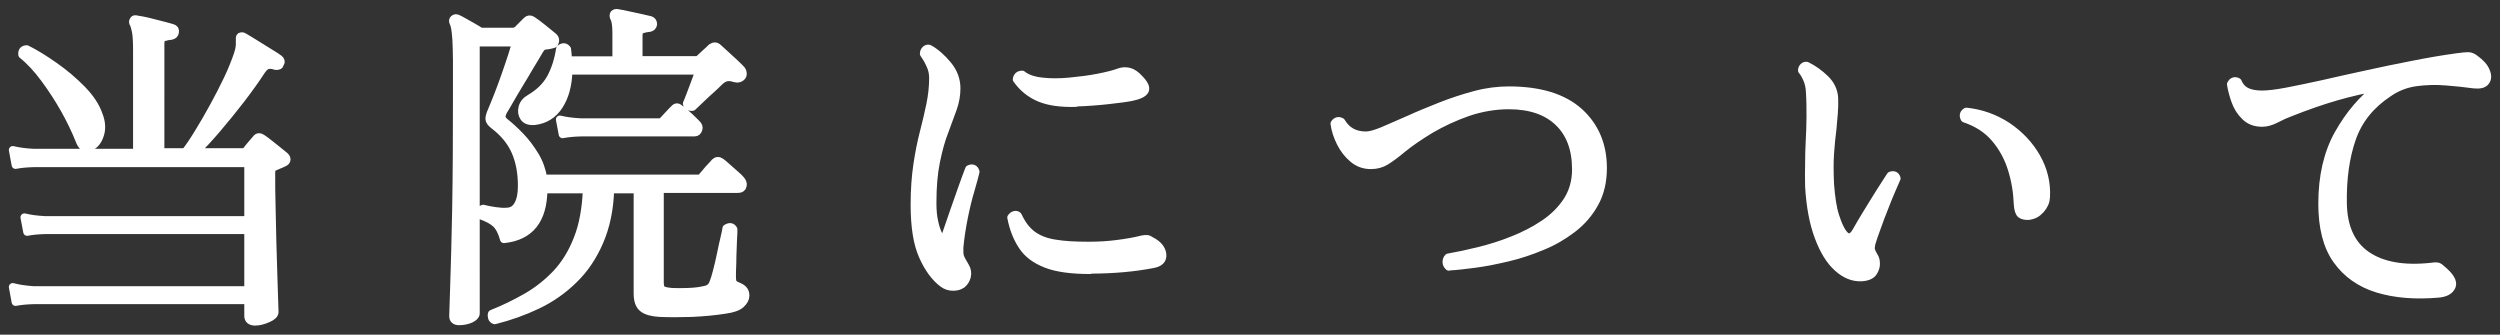
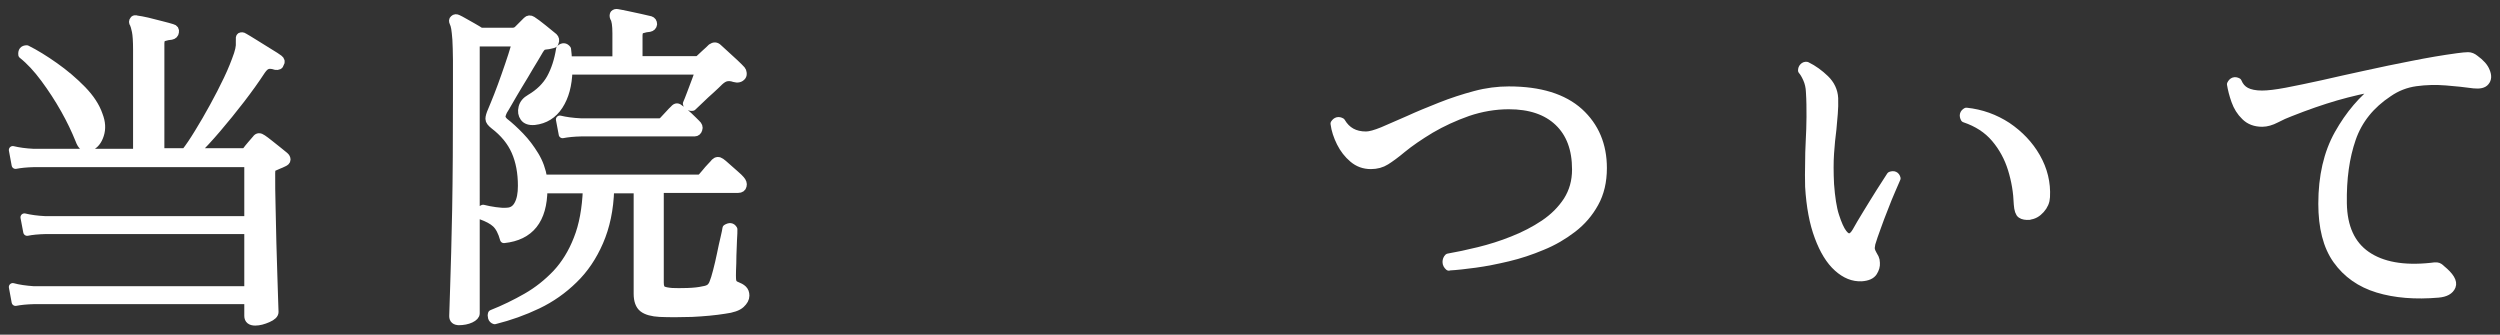
<svg xmlns="http://www.w3.org/2000/svg" id="_レイヤー_2" viewBox="0 0 127 17">
  <rect x="0" y="0" width="127" height="17" fill="#333333" stroke="none" />
  <defs>
    <style>.cls-1{fill:none;}.cls-2{fill:#fff;stroke:#fff;stroke-linecap:round;stroke-linejoin:round;stroke-width:.4px;}</style>
  </defs>
  <g id="header">
    <g>
-       <rect class="cls-1" width="127" height="17" />
      <g>
        <path class="cls-2" d="M12.97,16.34c-.24,0-.36-.1-.36-.29v-.8H1.73c-.38,.01-.69,.04-.94,.09l-.14-.76c.29,.08,.64,.13,1.06,.16H12.61v-3.05H2.32c-.39,.01-.7,.04-.94,.09l-.14-.74c.29,.07,.64,.12,1.06,.14H12.61v-2.89H1.73c-.38,.01-.69,.04-.94,.09l-.14-.76c.29,.07,.64,.12,1.06,.14H6.96V2.54c0-.44-.02-.76-.06-.95-.04-.2-.08-.32-.11-.38-.05-.07-.05-.13,0-.19,.02-.05,.08-.06,.17-.03,.12,.01,.29,.05,.53,.1,.24,.06,.47,.12,.71,.18,.24,.06,.42,.11,.55,.15,.12,.03,.16,.1,.14,.21-.01,.1-.08,.17-.19,.19-.12,.01-.24,.03-.36,.07-.13,.03-.19,.14-.19,.31V7.73h1.26c.2-.25,.42-.58,.67-.99,.25-.4,.5-.84,.76-1.31,.26-.47,.5-.94,.72-1.4s.39-.89,.52-1.27c.06-.18,.09-.33,.1-.45,0-.12,0-.2,0-.26-.01-.1,0-.17,.03-.19,.06-.03,.12-.03,.19,.02,.1,.06,.28,.16,.53,.32,.25,.16,.5,.31,.74,.46,.25,.15,.42,.26,.51,.33,.09,.07,.11,.15,.05,.24-.02,.1-.1,.14-.23,.12-.18-.06-.33-.07-.42-.03-.1,.03-.19,.12-.29,.26-.3,.46-.65,.95-1.05,1.47-.4,.52-.8,1.01-1.2,1.48-.4,.47-.77,.87-1.11,1.2h2.39c.08,0,.14-.02,.19-.07,.07-.09,.15-.2,.25-.31,.1-.12,.18-.21,.25-.29,.08-.12,.19-.12,.33-.02,.09,.06,.21,.15,.36,.27,.15,.12,.3,.24,.44,.35,.14,.12,.25,.2,.32,.26,.07,.06,.1,.12,.1,.19,0,.07-.06,.12-.15,.16-.09,.05-.18,.08-.25,.11-.08,.03-.16,.07-.25,.11-.05,.01-.08,.04-.1,.08-.02,.04-.03,.12-.03,.23,0,.53,0,1.1,.02,1.71,.01,.61,.03,1.21,.04,1.82,.02,.61,.03,1.16,.05,1.67,.02,.51,.03,.93,.04,1.26,.01,.33,.02,.53,.02,.59,0,.12-.11,.23-.34,.33s-.44,.16-.65,.16ZM4.57,7.45c-.13,.05-.23,.05-.32,0-.09-.05-.16-.17-.23-.36-.19-.47-.43-.98-.74-1.53-.31-.55-.65-1.07-1.02-1.57-.37-.5-.74-.9-1.13-1.21-.02-.18,.05-.28,.23-.28,.44,.22,.91,.51,1.42,.87,.51,.36,.97,.75,1.39,1.18,.42,.43,.7,.86,.85,1.3,.14,.36,.16,.69,.06,1-.1,.31-.26,.51-.49,.61Z" />
        <path class="cls-2" d="M23.33,16.32c-.21,0-.31-.09-.31-.26,0-.1,.02-.62,.05-1.56,.03-.94,.07-2.23,.1-3.87,.03-1.65,.04-3.58,.04-5.79,0-.73,0-1.32,0-1.77,0-.46-.02-.81-.03-1.07-.02-.25-.04-.44-.06-.56-.02-.12-.05-.22-.09-.3-.03-.07-.03-.13,.02-.17,.06-.06,.13-.06,.21-.02,.07,.03,.18,.09,.32,.17,.14,.08,.3,.17,.46,.26,.16,.09,.29,.17,.38,.23h1.61c.1,0,.19-.03,.26-.09l.47-.47c.08-.08,.17-.09,.28-.02,.13,.08,.31,.22,.55,.41,.24,.19,.42,.34,.54,.44,.08,.08,.1,.17,.05,.28-.01,.05-.04,.08-.1,.09-.05,.01-.12,.03-.22,.05-.14,.01-.24,.03-.29,.06-.06,.03-.14,.14-.24,.32-.1,.17-.24,.41-.42,.7-.17,.29-.35,.6-.55,.92-.19,.32-.36,.6-.5,.85-.14,.25-.24,.41-.29,.49-.07,.15-.1,.26-.09,.32,.01,.06,.06,.14,.14,.22,.27,.21,.54,.46,.81,.74,.28,.29,.52,.61,.74,.97,.22,.36,.36,.75,.43,1.18h7.86c.08,0,.14-.02,.19-.07,.03-.03,.1-.11,.19-.22,.09-.11,.18-.22,.28-.32s.16-.17,.19-.21c.09-.09,.2-.1,.31-.02,.07,.05,.17,.13,.31,.26,.14,.13,.28,.25,.42,.37,.14,.12,.23,.21,.28,.27,.09,.1,.13,.21,.1,.31-.02,.1-.1,.16-.23,.16h-3.98v4.76c0,.2,.05,.32,.14,.37,.09,.05,.25,.08,.47,.1,.21,.01,.47,.01,.8,0,.32-.01,.59-.04,.8-.09,.14-.02,.25-.06,.32-.11,.07-.05,.14-.14,.18-.25,.06-.14,.12-.34,.19-.61,.07-.27,.14-.56,.2-.86,.06-.3,.12-.57,.18-.82,.06-.25,.09-.41,.1-.49,.16-.1,.28-.09,.36,.05,0,.1,0,.28-.02,.53-.01,.25-.02,.51-.03,.8,0,.28-.01,.54-.02,.76s0,.36,0,.41c0,.18,.07,.3,.21,.35,.15,.06,.27,.12,.35,.2,.08,.08,.12,.18,.12,.32,0,.15-.08,.29-.23,.43s-.43,.24-.83,.29c-.5,.08-1.05,.13-1.66,.16-.61,.02-1.15,.02-1.63,0-.39-.02-.68-.1-.86-.24-.18-.14-.27-.39-.27-.74v-5.3h-1.39c-.03,1.02-.22,1.9-.55,2.66-.33,.76-.76,1.4-1.3,1.92-.54,.53-1.15,.96-1.84,1.29-.69,.33-1.42,.59-2.18,.78-.07-.02-.12-.07-.14-.14-.02-.07-.02-.13,0-.19,.61-.24,1.2-.53,1.76-.85s1.06-.72,1.51-1.19c.44-.47,.81-1.06,1.08-1.76,.28-.7,.43-1.54,.47-2.52h-2.2c-.01,1.55-.68,2.39-2.01,2.53-.1-.37-.24-.63-.41-.79-.17-.16-.42-.29-.75-.41-.03-.07-.04-.14-.02-.21,.02-.07,.06-.12,.12-.14,.2,.05,.4,.09,.62,.12s.42,.05,.61,.03c.24-.01,.43-.13,.55-.36,.13-.23,.19-.55,.19-.95,0-.67-.11-1.25-.33-1.75-.22-.5-.58-.94-1.09-1.33-.15-.12-.23-.22-.23-.32s.04-.24,.12-.42c.08-.18,.18-.44,.31-.76,.13-.32,.25-.67,.38-1.03s.24-.7,.34-1c.1-.31,.16-.53,.2-.67h-2.04V15.92c0,.1-.09,.2-.26,.28-.17,.08-.38,.12-.61,.12Zm3.81-10.17c-.24,.02-.42-.04-.52-.18-.1-.14-.13-.31-.08-.51,.05-.2,.18-.35,.39-.47,.46-.27,.81-.61,1.04-1.02,.23-.42,.39-.91,.48-1.49,.14-.12,.26-.11,.36,.02,.01,.09,.02,.18,.03,.28,0,.09,.01,.18,.03,.28h2.44V1.7c0-.42-.04-.68-.12-.8-.03-.07-.03-.13,0-.19,.05-.05,.1-.06,.17-.05,.13,.02,.3,.06,.51,.1,.21,.05,.43,.09,.65,.14,.22,.05,.39,.09,.52,.12,.09,.03,.14,.1,.14,.21-.01,.1-.08,.17-.19,.19-.12,.01-.24,.03-.36,.07-.13,.03-.19,.14-.19,.31v1.25h2.93c.07,0,.13-.02,.17-.07,.06-.06,.16-.15,.29-.27,.14-.12,.24-.22,.31-.29,.13-.09,.24-.09,.35,.02,.08,.07,.2,.18,.35,.32,.16,.14,.31,.29,.48,.44,.16,.15,.28,.27,.36,.36,.02,.02,.04,.07,.05,.14,.01,.07,0,.13-.03,.17-.09,.12-.23,.15-.4,.1-.14-.05-.27-.06-.38-.04-.12,.02-.24,.09-.38,.22-.09,.09-.23,.23-.42,.4-.19,.17-.38,.34-.55,.51-.18,.17-.31,.29-.39,.37-.07,.01-.13,0-.19-.03-.06-.03-.09-.08-.1-.14,.05-.1,.11-.27,.2-.5,.09-.23,.17-.46,.26-.69,.09-.23,.14-.39,.16-.48h-6.63c-.02,.73-.18,1.32-.48,1.78-.3,.46-.72,.72-1.25,.78Zm1.44,.66l-.14-.74c.29,.07,.64,.12,1.06,.14h4c.07,0,.13-.03,.19-.09,.07-.07,.16-.17,.28-.3,.12-.13,.2-.22,.26-.27,.06-.07,.11-.1,.16-.1s.1,.03,.17,.09c.12,.08,.25,.2,.42,.35s.29,.29,.4,.39c.1,.09,.14,.19,.1,.29-.03,.1-.1,.16-.19,.16h-5.77c-.38,.01-.69,.04-.94,.09Z" />
-         <path class="cls-2" d="M48.85,14.45c-.1,.08-.25,.12-.44,.12s-.36-.06-.51-.17c-.4-.3-.74-.76-1.02-1.39-.28-.62-.42-1.49-.42-2.61,0-.76,.05-1.44,.14-2.04,.09-.6,.2-1.15,.33-1.65,.13-.5,.24-.97,.33-1.41,.09-.44,.14-.89,.14-1.34,0-.24-.05-.47-.16-.69-.1-.22-.21-.4-.31-.54,0-.08,.03-.15,.08-.2,.05-.05,.11-.07,.18-.06,.33,.18,.65,.46,.95,.82s.45,.76,.45,1.2c0,.33-.06,.68-.18,1.02s-.27,.74-.43,1.17c-.17,.43-.31,.94-.43,1.53s-.18,1.29-.18,2.1c0,.38,.03,.71,.1,1,.06,.28,.15,.52,.25,.7,.06,.1,.12,.15,.18,.14,.06-.01,.11-.07,.13-.17,.12-.35,.25-.74,.41-1.19,.16-.45,.31-.88,.45-1.28,.14-.4,.26-.71,.34-.92,.17-.08,.28-.03,.33,.14-.06,.23-.14,.55-.26,.95-.12,.4-.23,.85-.33,1.35-.1,.5-.18,1-.23,1.52-.01,.22,0,.38,.03,.48,.03,.1,.12,.27,.26,.5,.1,.16,.13,.33,.09,.51-.05,.18-.13,.31-.26,.41Zm6.53-.73c-.95,0-1.69-.1-2.23-.31-.54-.21-.95-.51-1.21-.91-.27-.4-.46-.88-.57-1.45,.05-.07,.1-.11,.17-.13,.07-.02,.13,0,.17,.04,.2,.43,.44,.75,.74,.97,.3,.22,.68,.37,1.14,.44,.46,.08,1.03,.11,1.71,.11,.52,0,1.01-.03,1.46-.09,.46-.06,.88-.13,1.27-.23,.12-.02,.2-.03,.25-.02,.05,.01,.11,.03,.16,.07,.01,.01,.02,.02,.03,.02,.36,.18,.55,.42,.58,.69,.03,.28-.14,.44-.49,.5-.92,.18-1.99,.28-3.2,.28Zm-.73-8.49c-.75,.02-1.36-.06-1.84-.26-.47-.2-.86-.51-1.16-.94,.02-.16,.12-.24,.28-.24,.22,.18,.55,.3,.99,.35,.44,.05,.91,.05,1.43,0,.51-.05,1-.11,1.45-.2,.46-.09,.81-.18,1.05-.27,.16-.06,.33-.07,.5-.03,.17,.04,.35,.16,.52,.35,.27,.27,.36,.47,.29,.61s-.3,.25-.68,.33c-.25,.05-.64,.1-1.17,.16-.53,.06-1.08,.1-1.65,.12Z" />
        <path class="cls-2" d="M73.6,13.55c-.08-.07-.12-.15-.12-.24s.03-.17,.09-.23c.46-.08,.98-.19,1.55-.33,.57-.14,1.15-.32,1.72-.55,.58-.23,1.11-.5,1.6-.83,.49-.33,.88-.72,1.18-1.18,.29-.46,.44-.98,.44-1.58,0-1.04-.3-1.84-.9-2.41-.6-.57-1.44-.85-2.51-.85-.7,0-1.4,.12-2.08,.35-.68,.24-1.31,.53-1.89,.87-.58,.35-1.06,.68-1.45,1-.32,.27-.6,.47-.82,.61s-.48,.21-.77,.21c-.35,0-.65-.11-.91-.33-.26-.22-.47-.49-.63-.81-.16-.32-.27-.65-.31-.97,.09-.14,.21-.17,.35-.09,.27,.46,.68,.69,1.25,.69,.2,0,.48-.08,.85-.23,.37-.16,.81-.35,1.31-.57,.5-.23,1.04-.45,1.62-.68,.58-.23,1.16-.42,1.76-.58,.59-.16,1.17-.23,1.72-.23,1.58,0,2.77,.37,3.58,1.1,.8,.73,1.2,1.68,1.2,2.85,0,.68-.14,1.28-.42,1.78-.28,.51-.65,.94-1.12,1.3-.47,.36-.98,.66-1.55,.89-.57,.24-1.14,.43-1.73,.57-.59,.14-1.14,.25-1.66,.32-.52,.07-.96,.12-1.33,.14Z" />
        <path class="cls-2" d="M94.57,14.09c-.43,.02-.83-.14-1.22-.49-.39-.35-.71-.87-.97-1.57-.26-.69-.42-1.54-.48-2.55-.01-.4-.01-.79,0-1.17,0-.38,.01-.75,.03-1.12,.02-.42,.04-.83,.04-1.25,0-.42,0-.84-.03-1.28-.01-.24-.06-.46-.15-.66-.09-.2-.17-.33-.25-.42,0-.07,.02-.13,.07-.18,.05-.05,.1-.07,.17-.06,.35,.17,.66,.4,.94,.67,.28,.27,.44,.6,.46,.98,.01,.27,0,.53-.02,.78-.02,.25-.05,.52-.07,.8-.05,.37-.09,.78-.12,1.22-.03,.44-.03,.97,0,1.57,.05,.67,.13,1.21,.26,1.61,.13,.4,.26,.7,.4,.88,.23,.3,.45,.27,.66-.09,.13-.23,.3-.53,.53-.9,.23-.37,.45-.74,.68-1.1s.41-.64,.54-.84c.16-.06,.27-.01,.31,.14-.06,.13-.14,.33-.26,.6-.12,.27-.24,.57-.37,.91-.13,.33-.26,.66-.37,.98-.12,.32-.21,.59-.28,.82-.03,.14-.04,.25-.02,.33,.02,.08,.06,.16,.1,.23,.03,.06,.07,.12,.1,.18,.03,.06,.05,.15,.05,.25,.01,.15-.03,.3-.13,.46s-.3,.25-.61,.27Zm8.52-3.12c-.18,.01-.32-.01-.42-.08-.09-.06-.15-.23-.17-.51-.02-.61-.12-1.21-.3-1.79-.18-.58-.46-1.1-.85-1.56-.39-.46-.9-.79-1.55-1.01-.08-.15-.05-.27,.09-.35,.76,.08,1.45,.33,2.08,.74,.62,.42,1.12,.94,1.48,1.57,.36,.63,.53,1.31,.49,2.03-.01,.23-.1,.44-.27,.63-.17,.19-.36,.3-.58,.32Z" />
        <path class="cls-2" d="M123.87,14.92c-1.17,.1-2.19,.02-3.08-.25-.89-.27-1.58-.76-2.08-1.46-.5-.7-.74-1.66-.74-2.86,0-1.39,.27-2.57,.82-3.55,.55-.98,1.23-1.78,2.04-2.39-.72,.13-1.43,.29-2.16,.5-.72,.21-1.5,.48-2.33,.81-.22,.08-.46,.19-.71,.32-.25,.13-.49,.2-.71,.2-.36,0-.65-.11-.87-.33-.23-.22-.39-.48-.5-.79-.11-.31-.18-.59-.22-.84,.08-.16,.2-.2,.35-.12,.09,.22,.23,.38,.42,.48,.19,.1,.46,.16,.81,.16,.3,0,.72-.05,1.25-.15,.53-.1,1.14-.23,1.83-.38,.69-.16,1.42-.32,2.2-.49,.78-.17,1.57-.34,2.36-.49,.8-.16,1.56-.29,2.3-.39,.23-.03,.41-.05,.53-.05s.24,.05,.35,.14c.29,.21,.48,.42,.56,.64,.09,.22,.08,.39-.03,.52-.1,.13-.3,.17-.59,.14-.43-.06-.9-.11-1.41-.15-.51-.04-1.02-.03-1.53,.04-.51,.07-.97,.25-1.39,.54-.91,.6-1.53,1.37-1.86,2.32-.33,.95-.48,2.04-.46,3.29,.02,1.21,.42,2.09,1.2,2.63,.78,.54,1.87,.74,3.28,.59,.13-.02,.23-.03,.3-.02,.08,.01,.15,.06,.23,.14,.44,.36,.61,.65,.52,.87-.09,.22-.32,.35-.69,.38Z" />
      </g>
    </g>
  </g>
</svg>